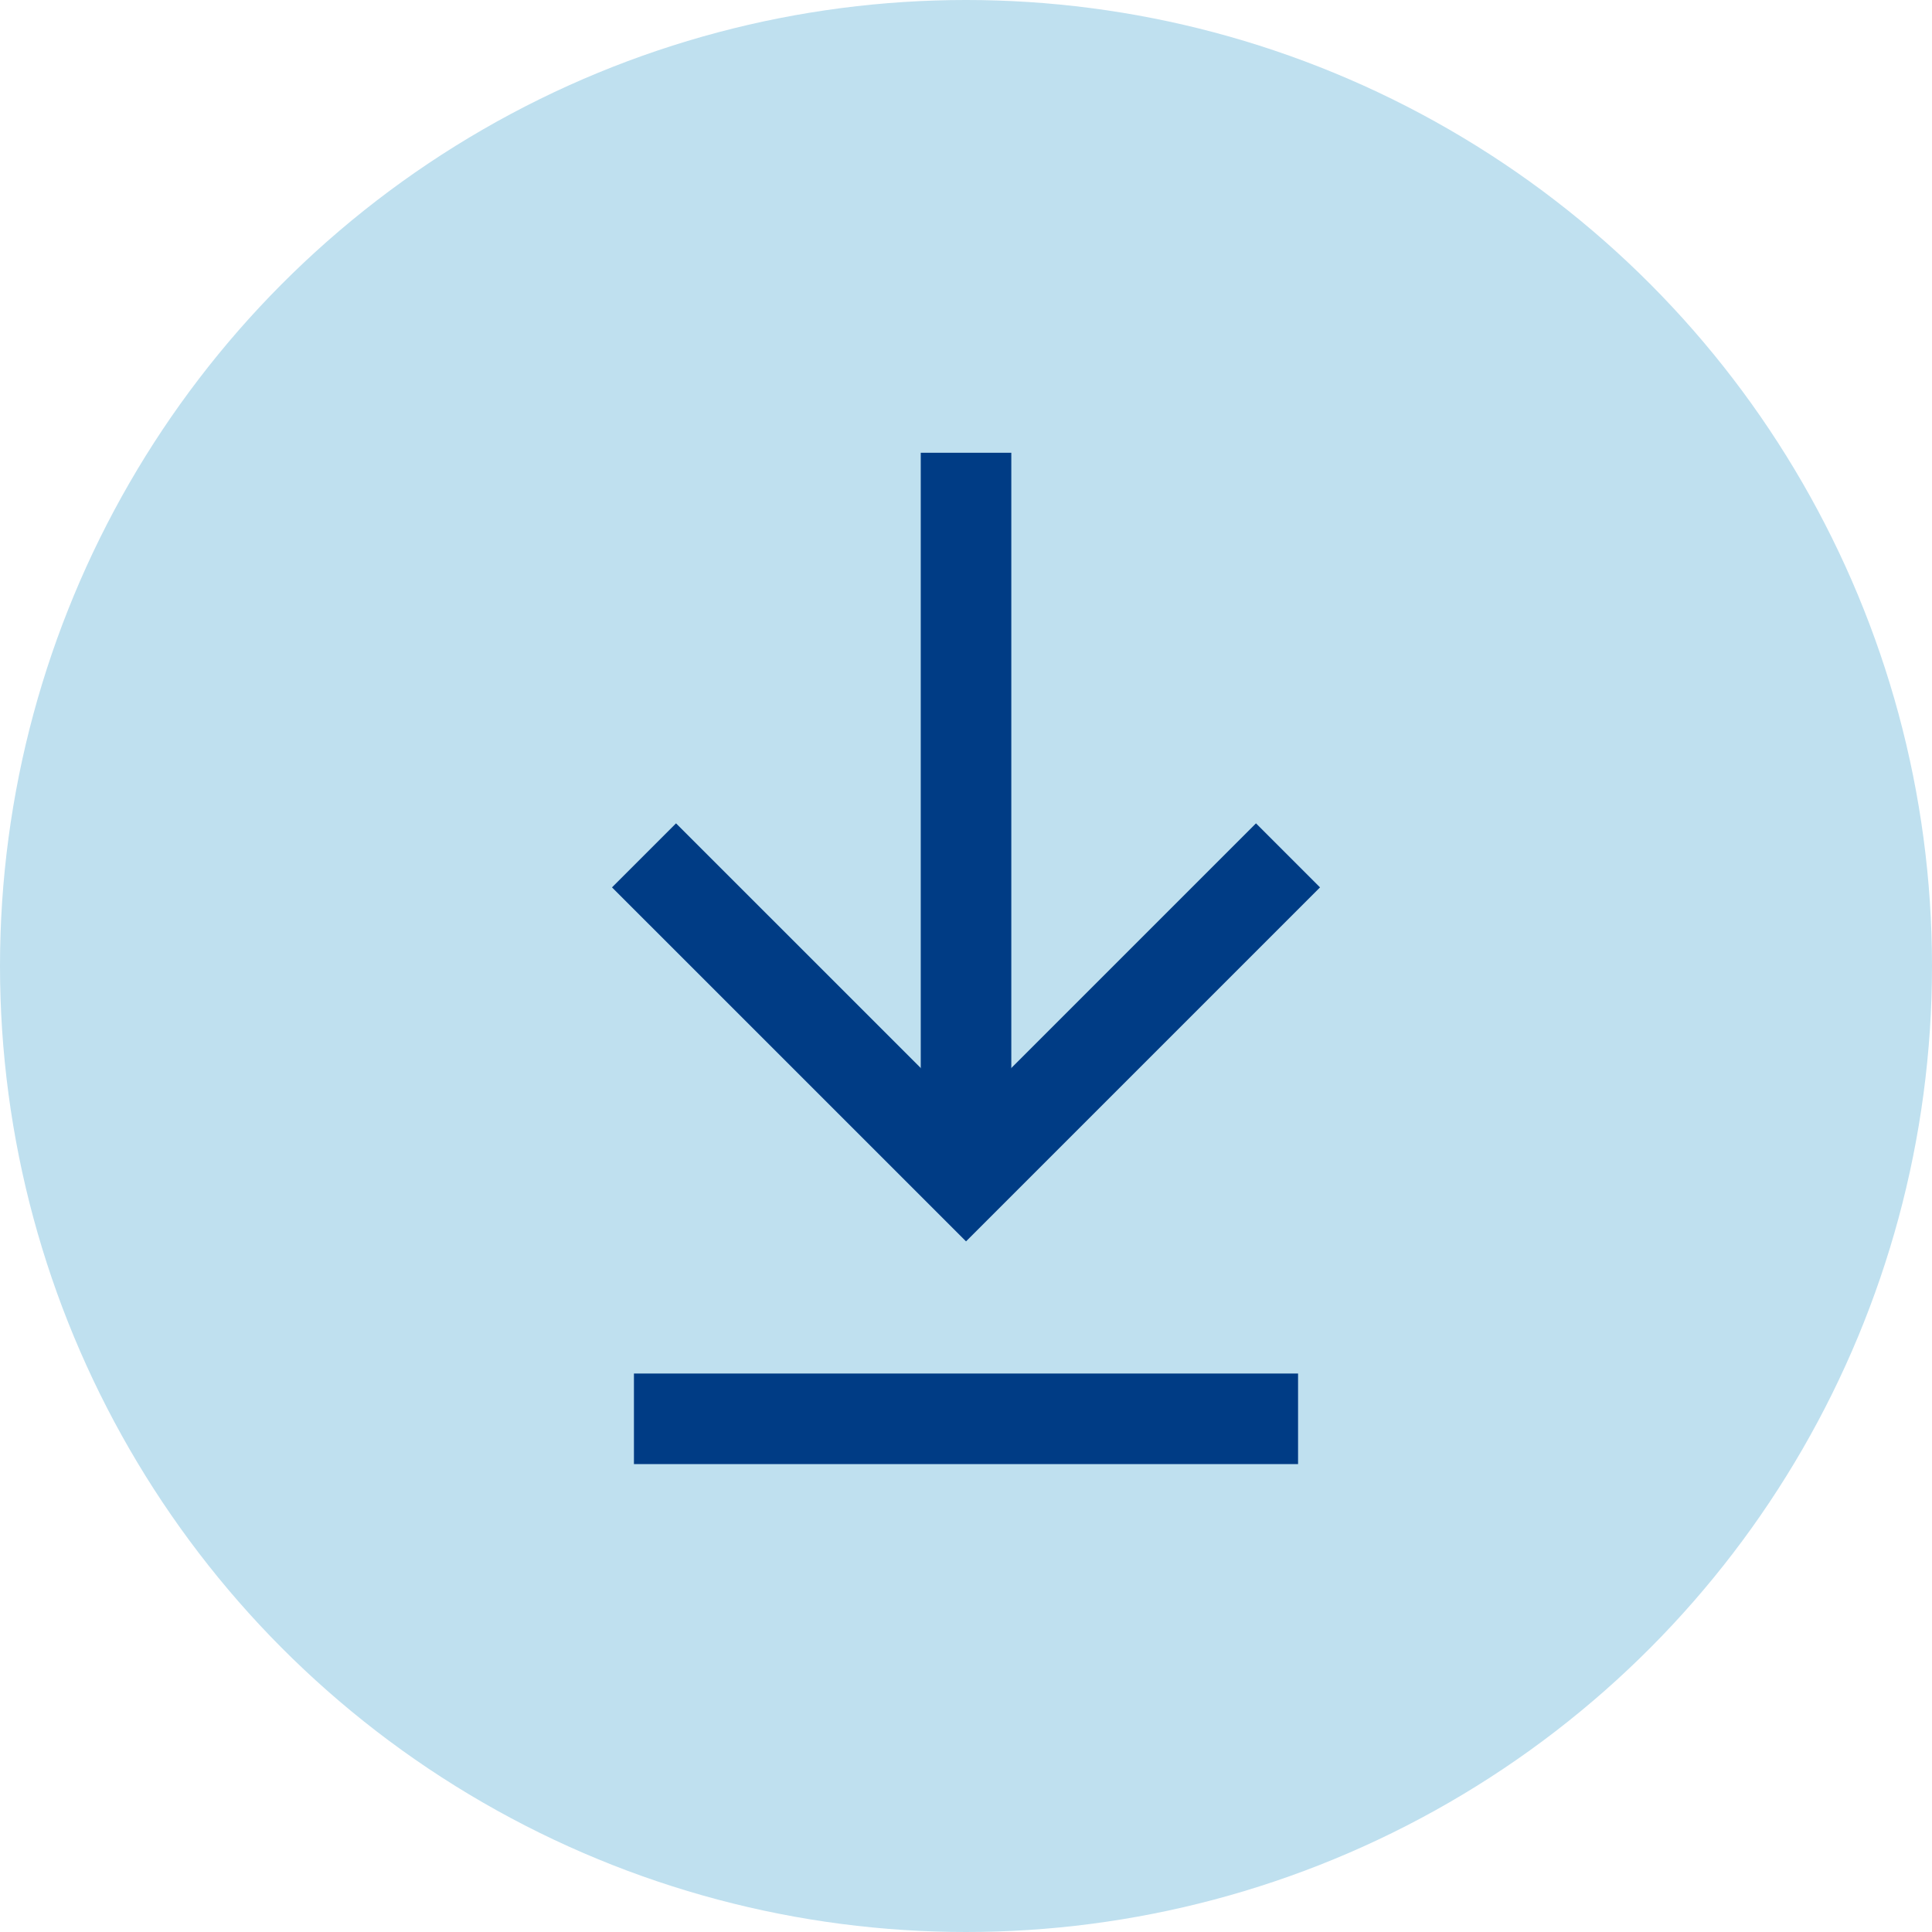
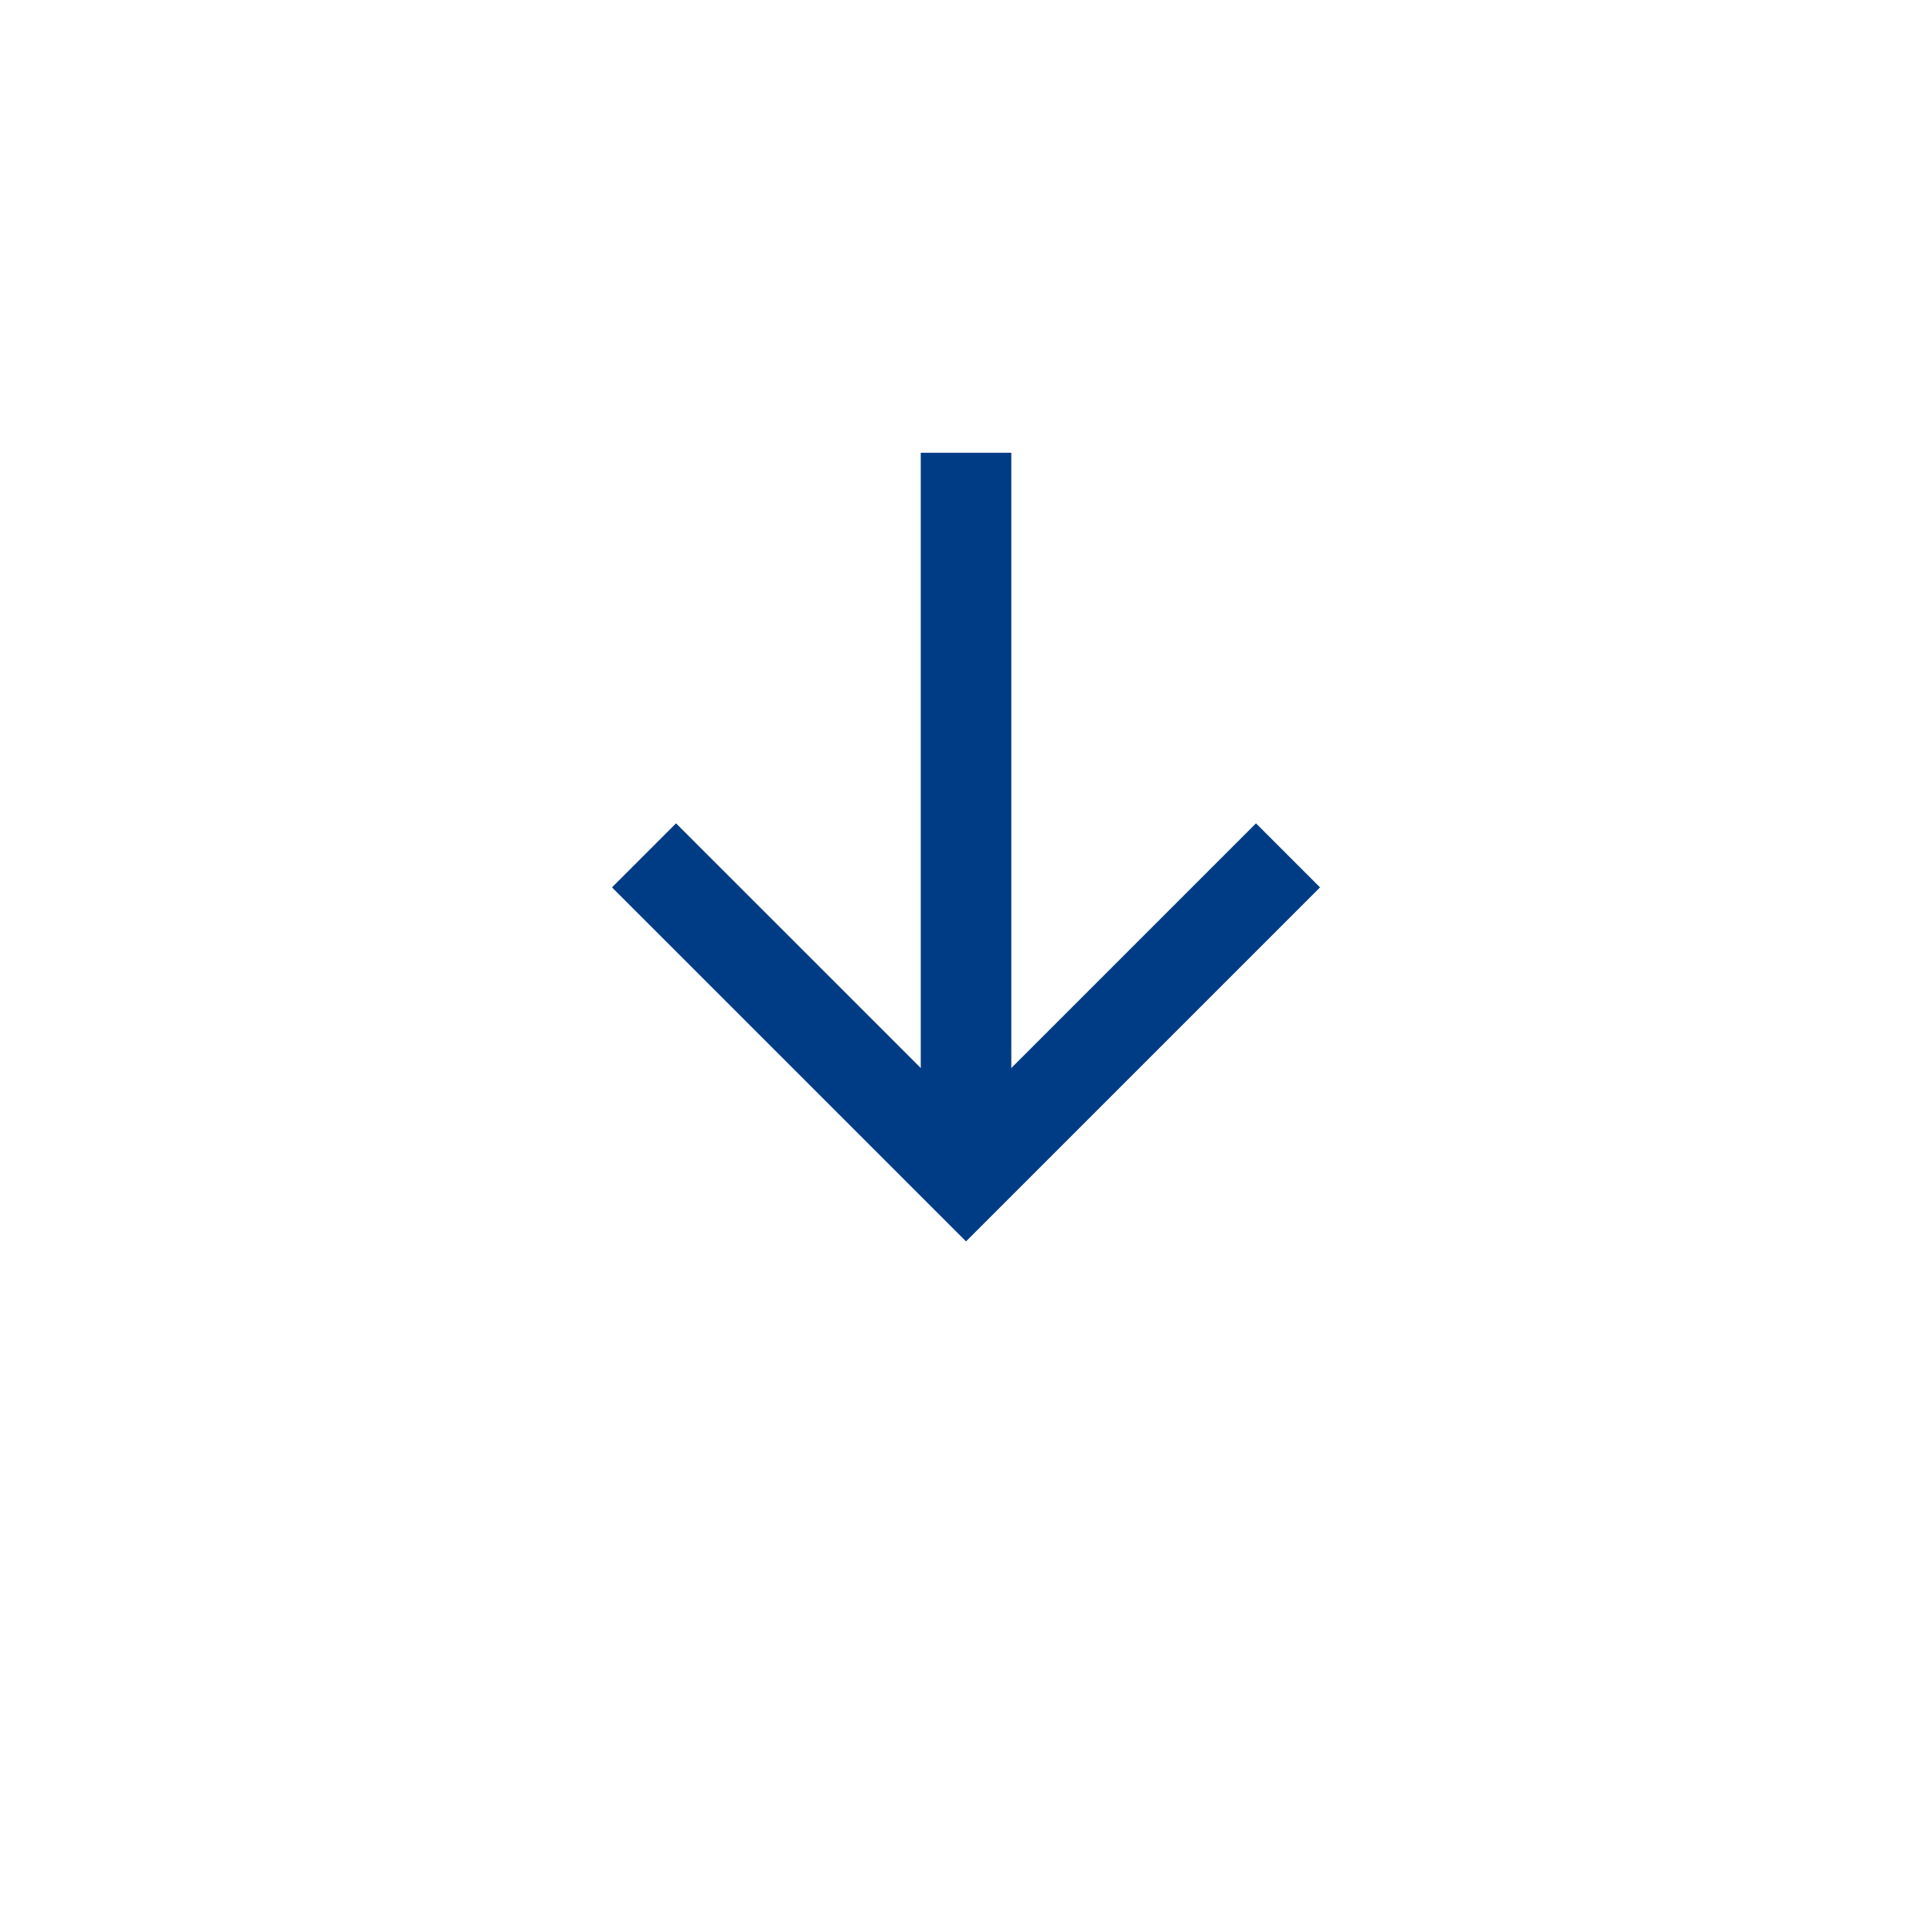
<svg xmlns="http://www.w3.org/2000/svg" width="64" height="64" viewBox="0 0 64 64">
  <g transform="translate(-96 -1122)">
-     <circle cx="32" cy="32" r="32" transform="translate(96 1122)" fill="#bfe0ef" />
    <g transform="translate(0 -3)">
      <path d="M-6368.977,1528.9h-24" transform="translate(-1400.899 -5228.978) rotate(-90)" fill="none" stroke="#003c85" stroke-width="3" />
      <path d="M-6351.2,1521.293l-10.666,10.667,10.666,10.666" transform="translate(-1403.959 -5197.865) rotate(-90)" fill="none" stroke="#003c85" stroke-width="3" />
-       <line y2="22" transform="translate(117 1172) rotate(-90)" fill="none" stroke="#003c85" stroke-width="3" />
    </g>
  </g>
</svg>